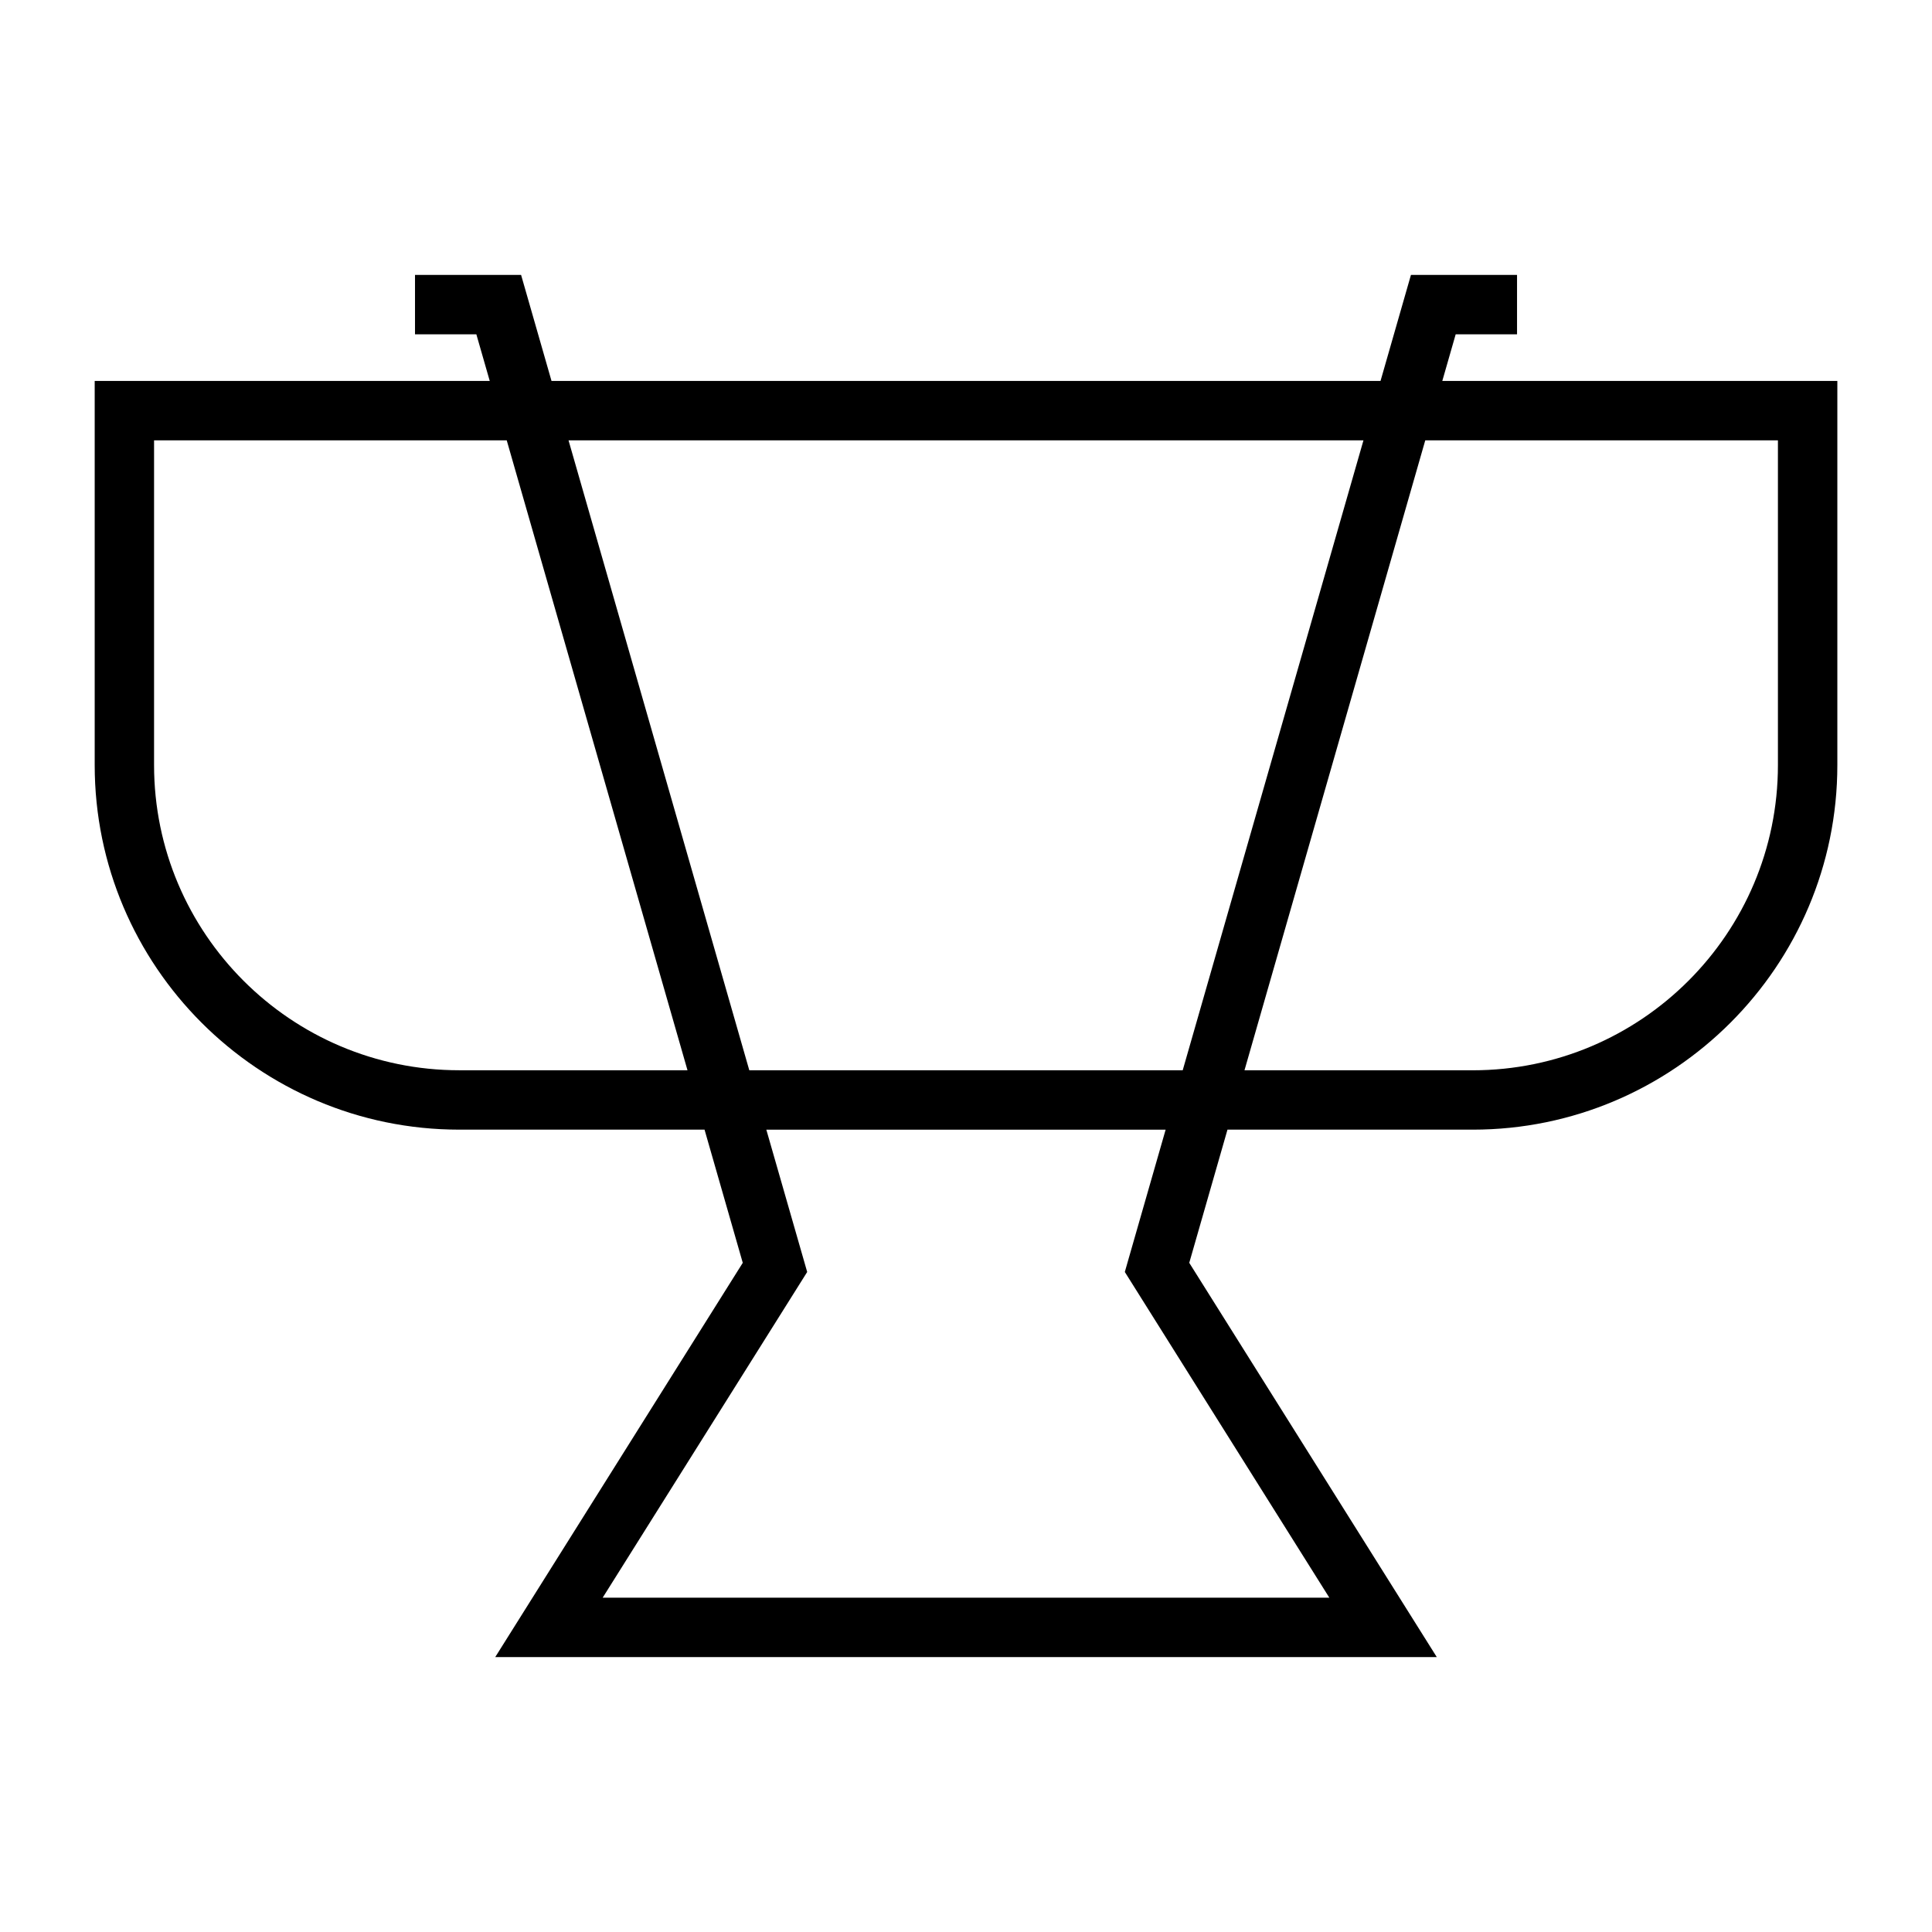
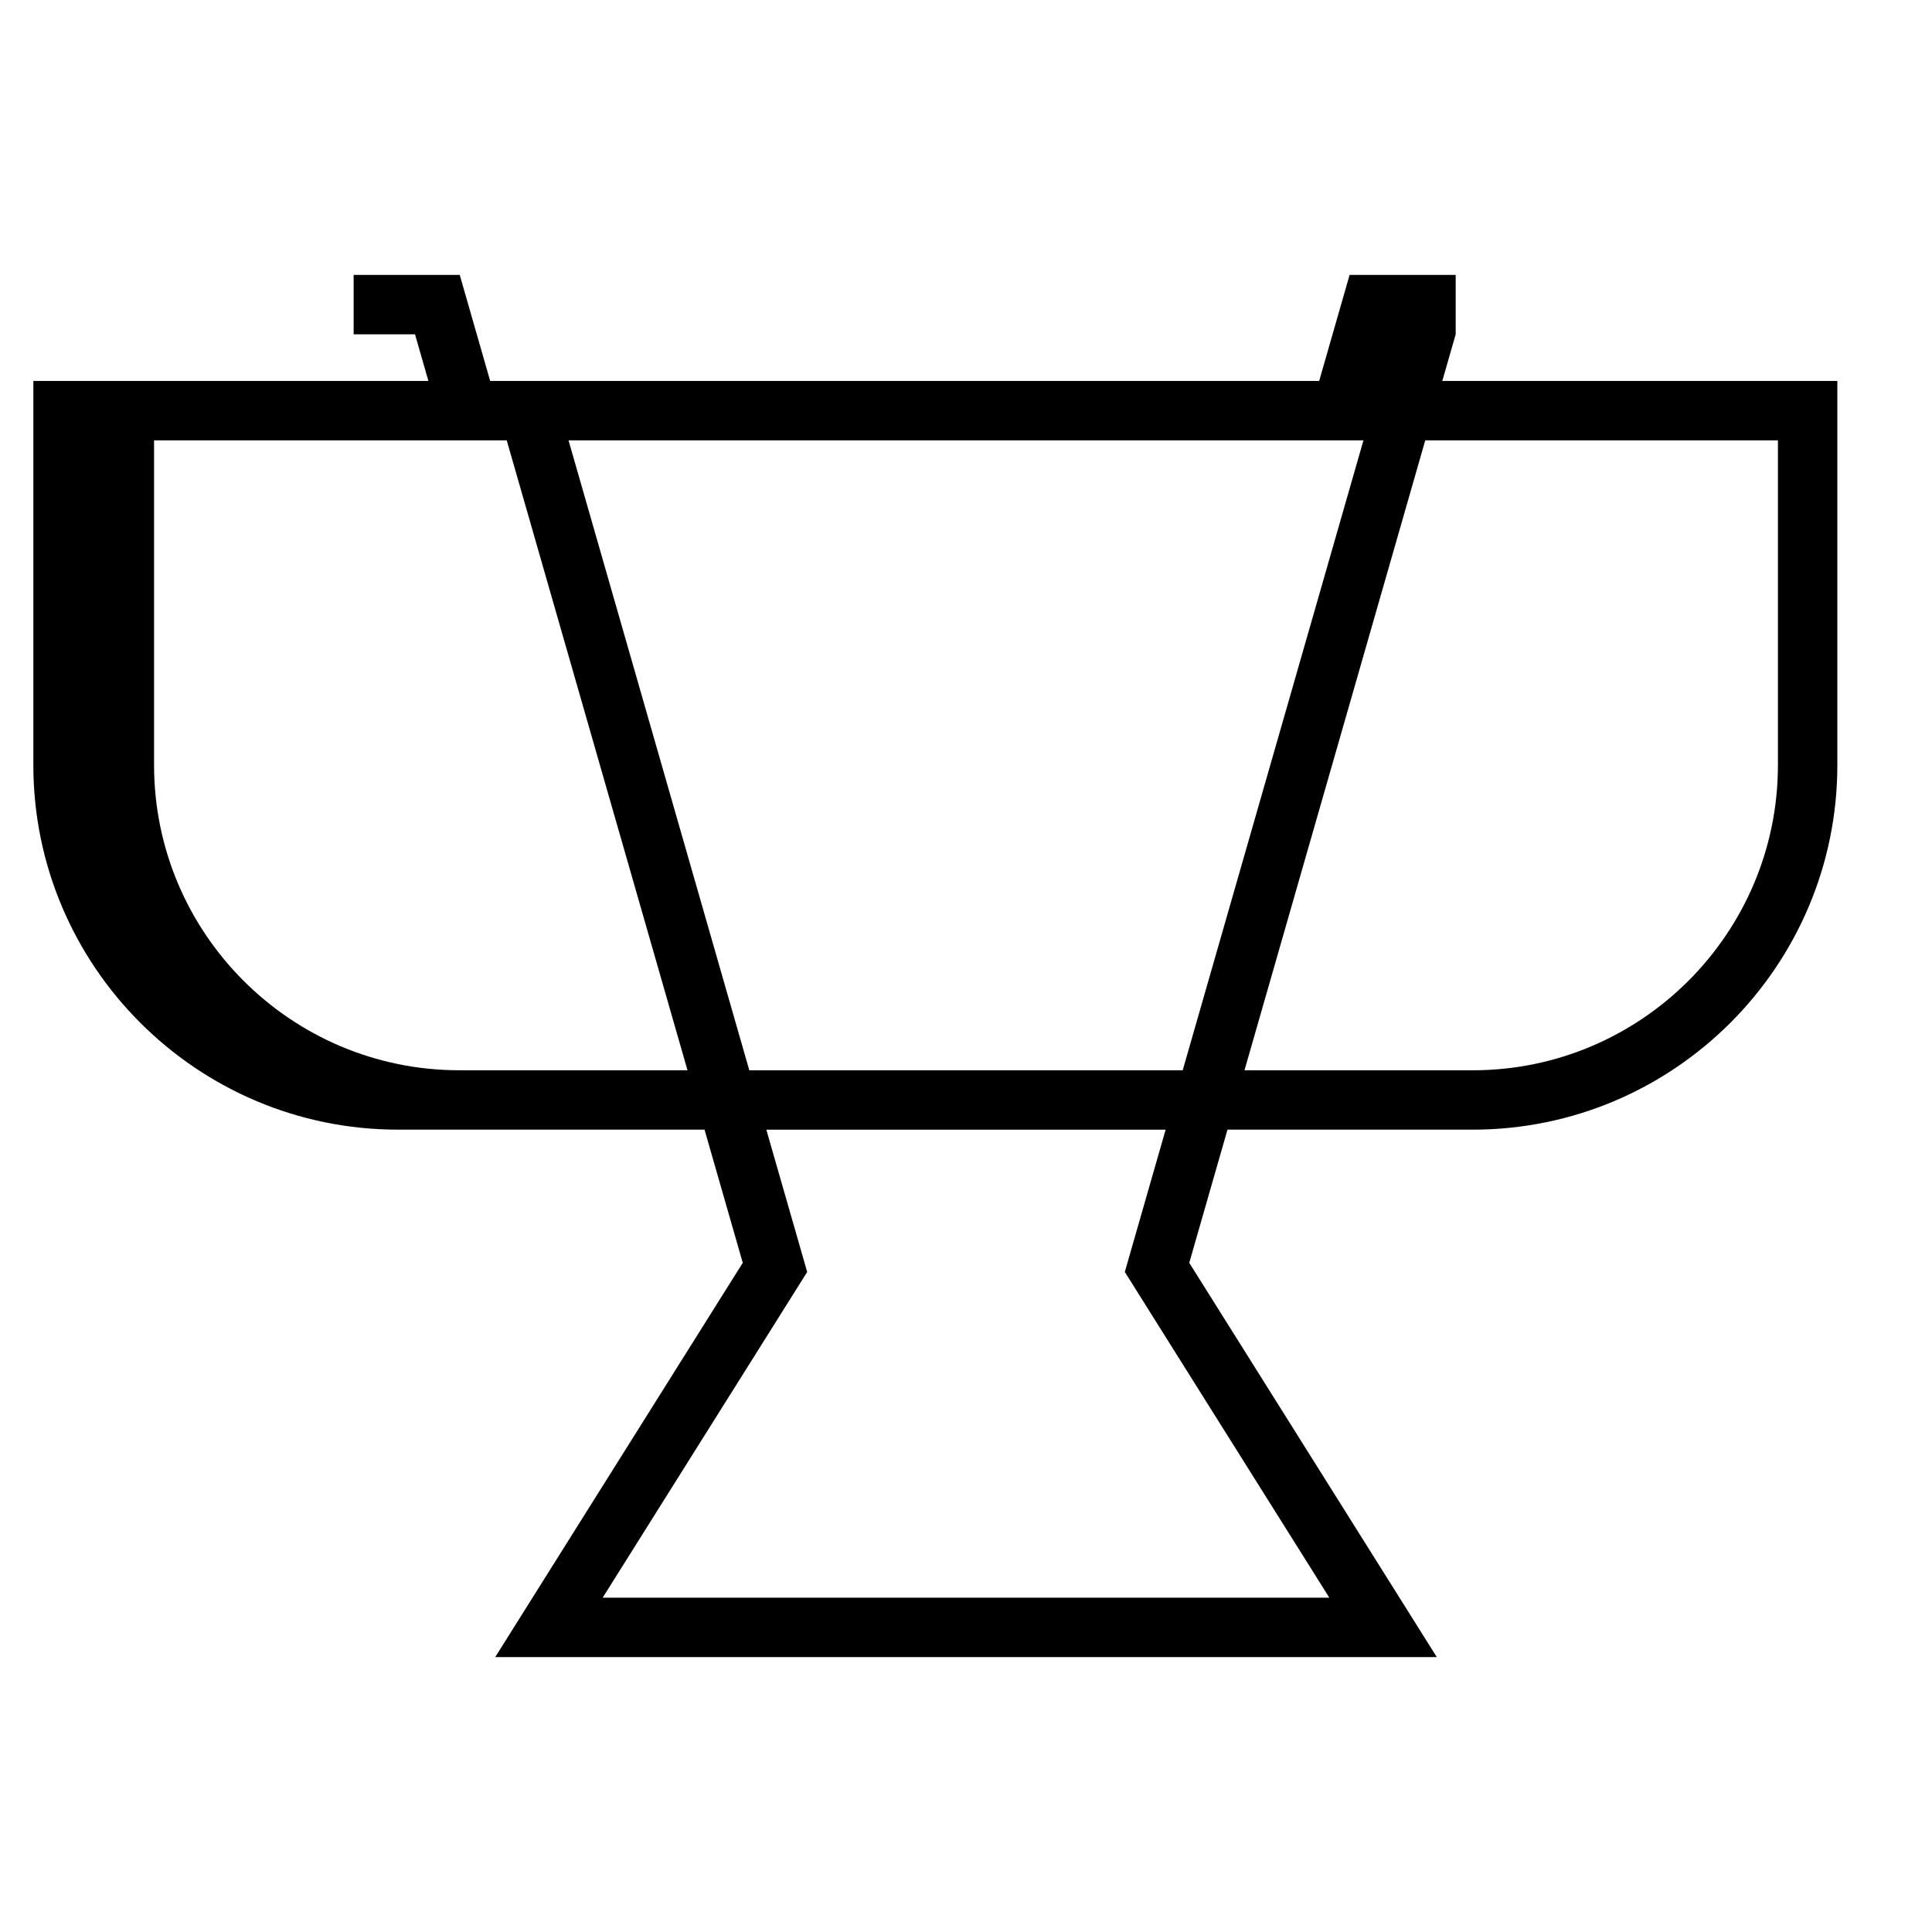
<svg xmlns="http://www.w3.org/2000/svg" fill="#000000" width="800px" height="800px" version="1.1" viewBox="144 144 512 512">
-   <path d="m265.71 443.37h65l10.129 35.293-65.602 104.49h249.53l-65.602-104.49 10.129-35.293h65c53.277 0 96.621-43.344 96.621-96.613v-101.81h-104.69l3.547-12.355h16.258v-15.742h-28.113l-8.062 28.098h-219.7l-8.062-28.098h-28.113v15.742h16.258l3.547 12.355h-104.69v101.8c0 53.277 43.344 96.621 96.621 96.621zm230.58 124.04h-192.58l54.203-86.324-10.828-37.711h105.82l-9.852 34.332-0.965 3.379zm25.418-306.71h93.461v86.059c0 44.598-36.281 80.879-80.879 80.879l-60.488-0.004zm-16.379 0-47.898 166.93h-114.86l-47.902-166.93zm-320.5 0h93.461l47.902 166.93h-60.484c-44.598 0-80.879-36.281-80.879-80.871z" />
+   <path d="m265.71 443.37h65l10.129 35.293-65.602 104.49h249.53l-65.602-104.49 10.129-35.293h65c53.277 0 96.621-43.344 96.621-96.613v-101.81h-104.69l3.547-12.355v-15.742h-28.113l-8.062 28.098h-219.7l-8.062-28.098h-28.113v15.742h16.258l3.547 12.355h-104.69v101.8c0 53.277 43.344 96.621 96.621 96.621zm230.58 124.04h-192.58l54.203-86.324-10.828-37.711h105.82l-9.852 34.332-0.965 3.379zm25.418-306.71h93.461v86.059c0 44.598-36.281 80.879-80.879 80.879l-60.488-0.004zm-16.379 0-47.898 166.93h-114.86l-47.902-166.93zm-320.5 0h93.461l47.902 166.93h-60.484c-44.598 0-80.879-36.281-80.879-80.871z" />
</svg>